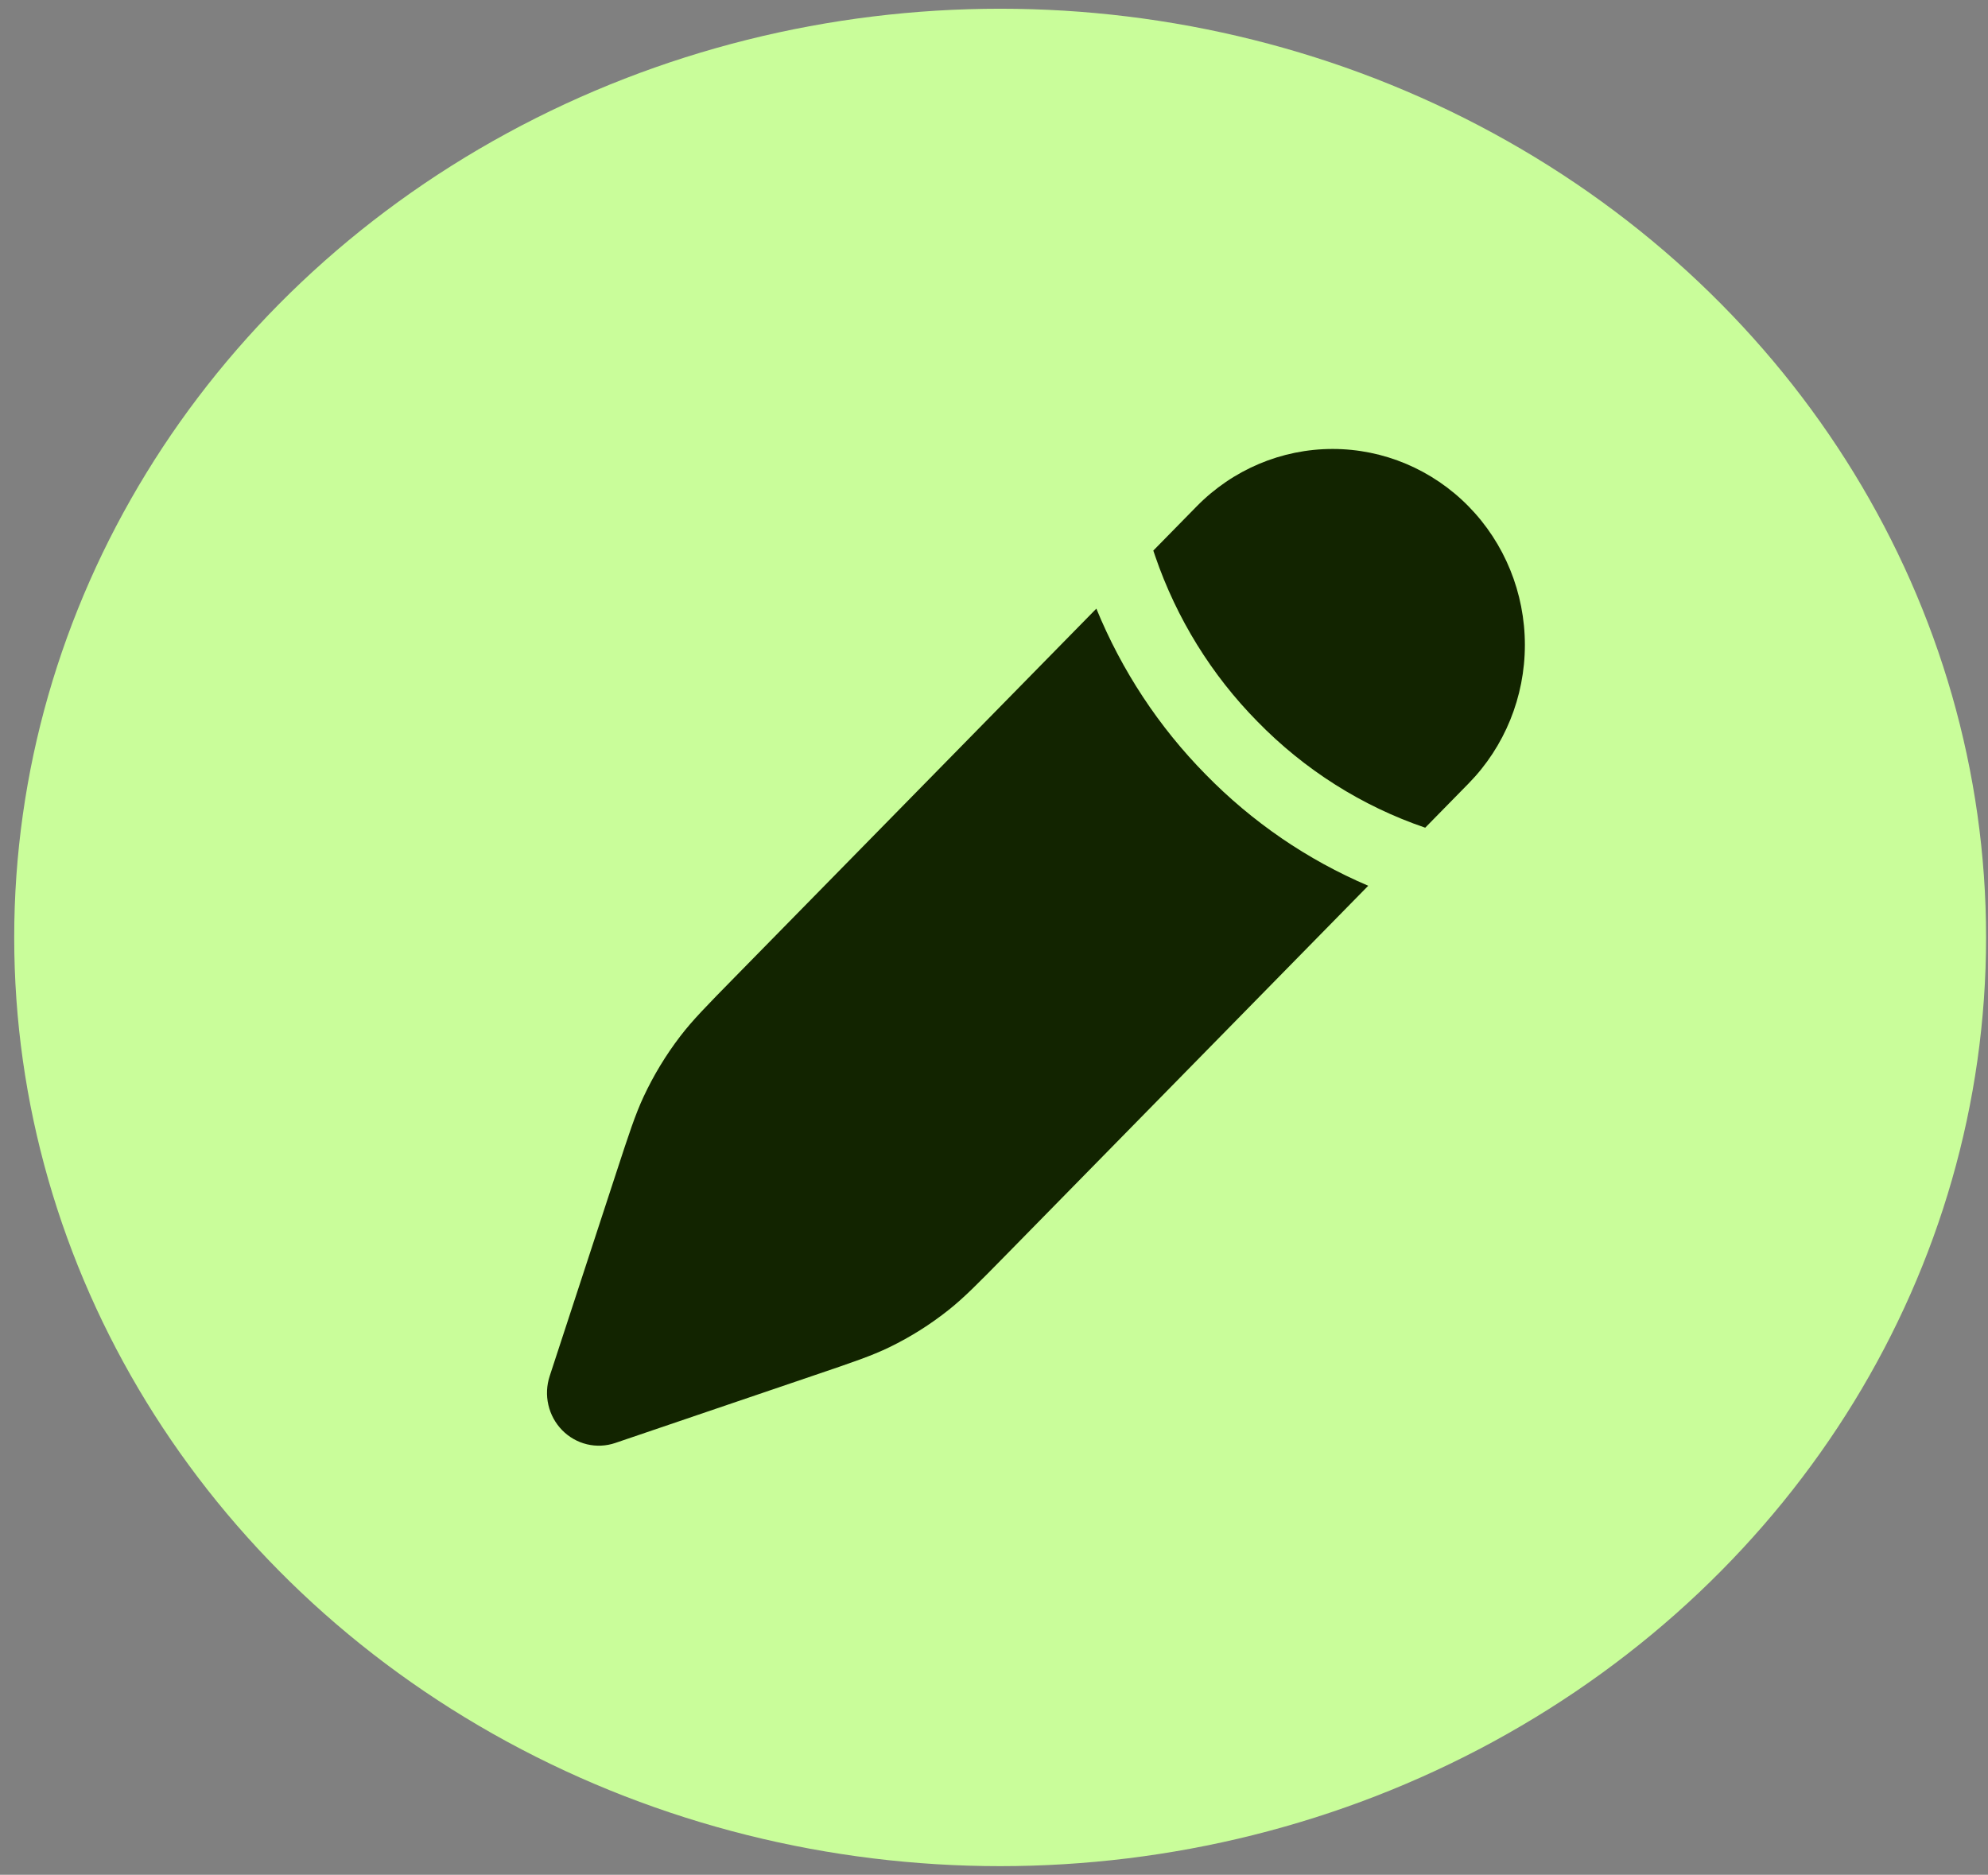
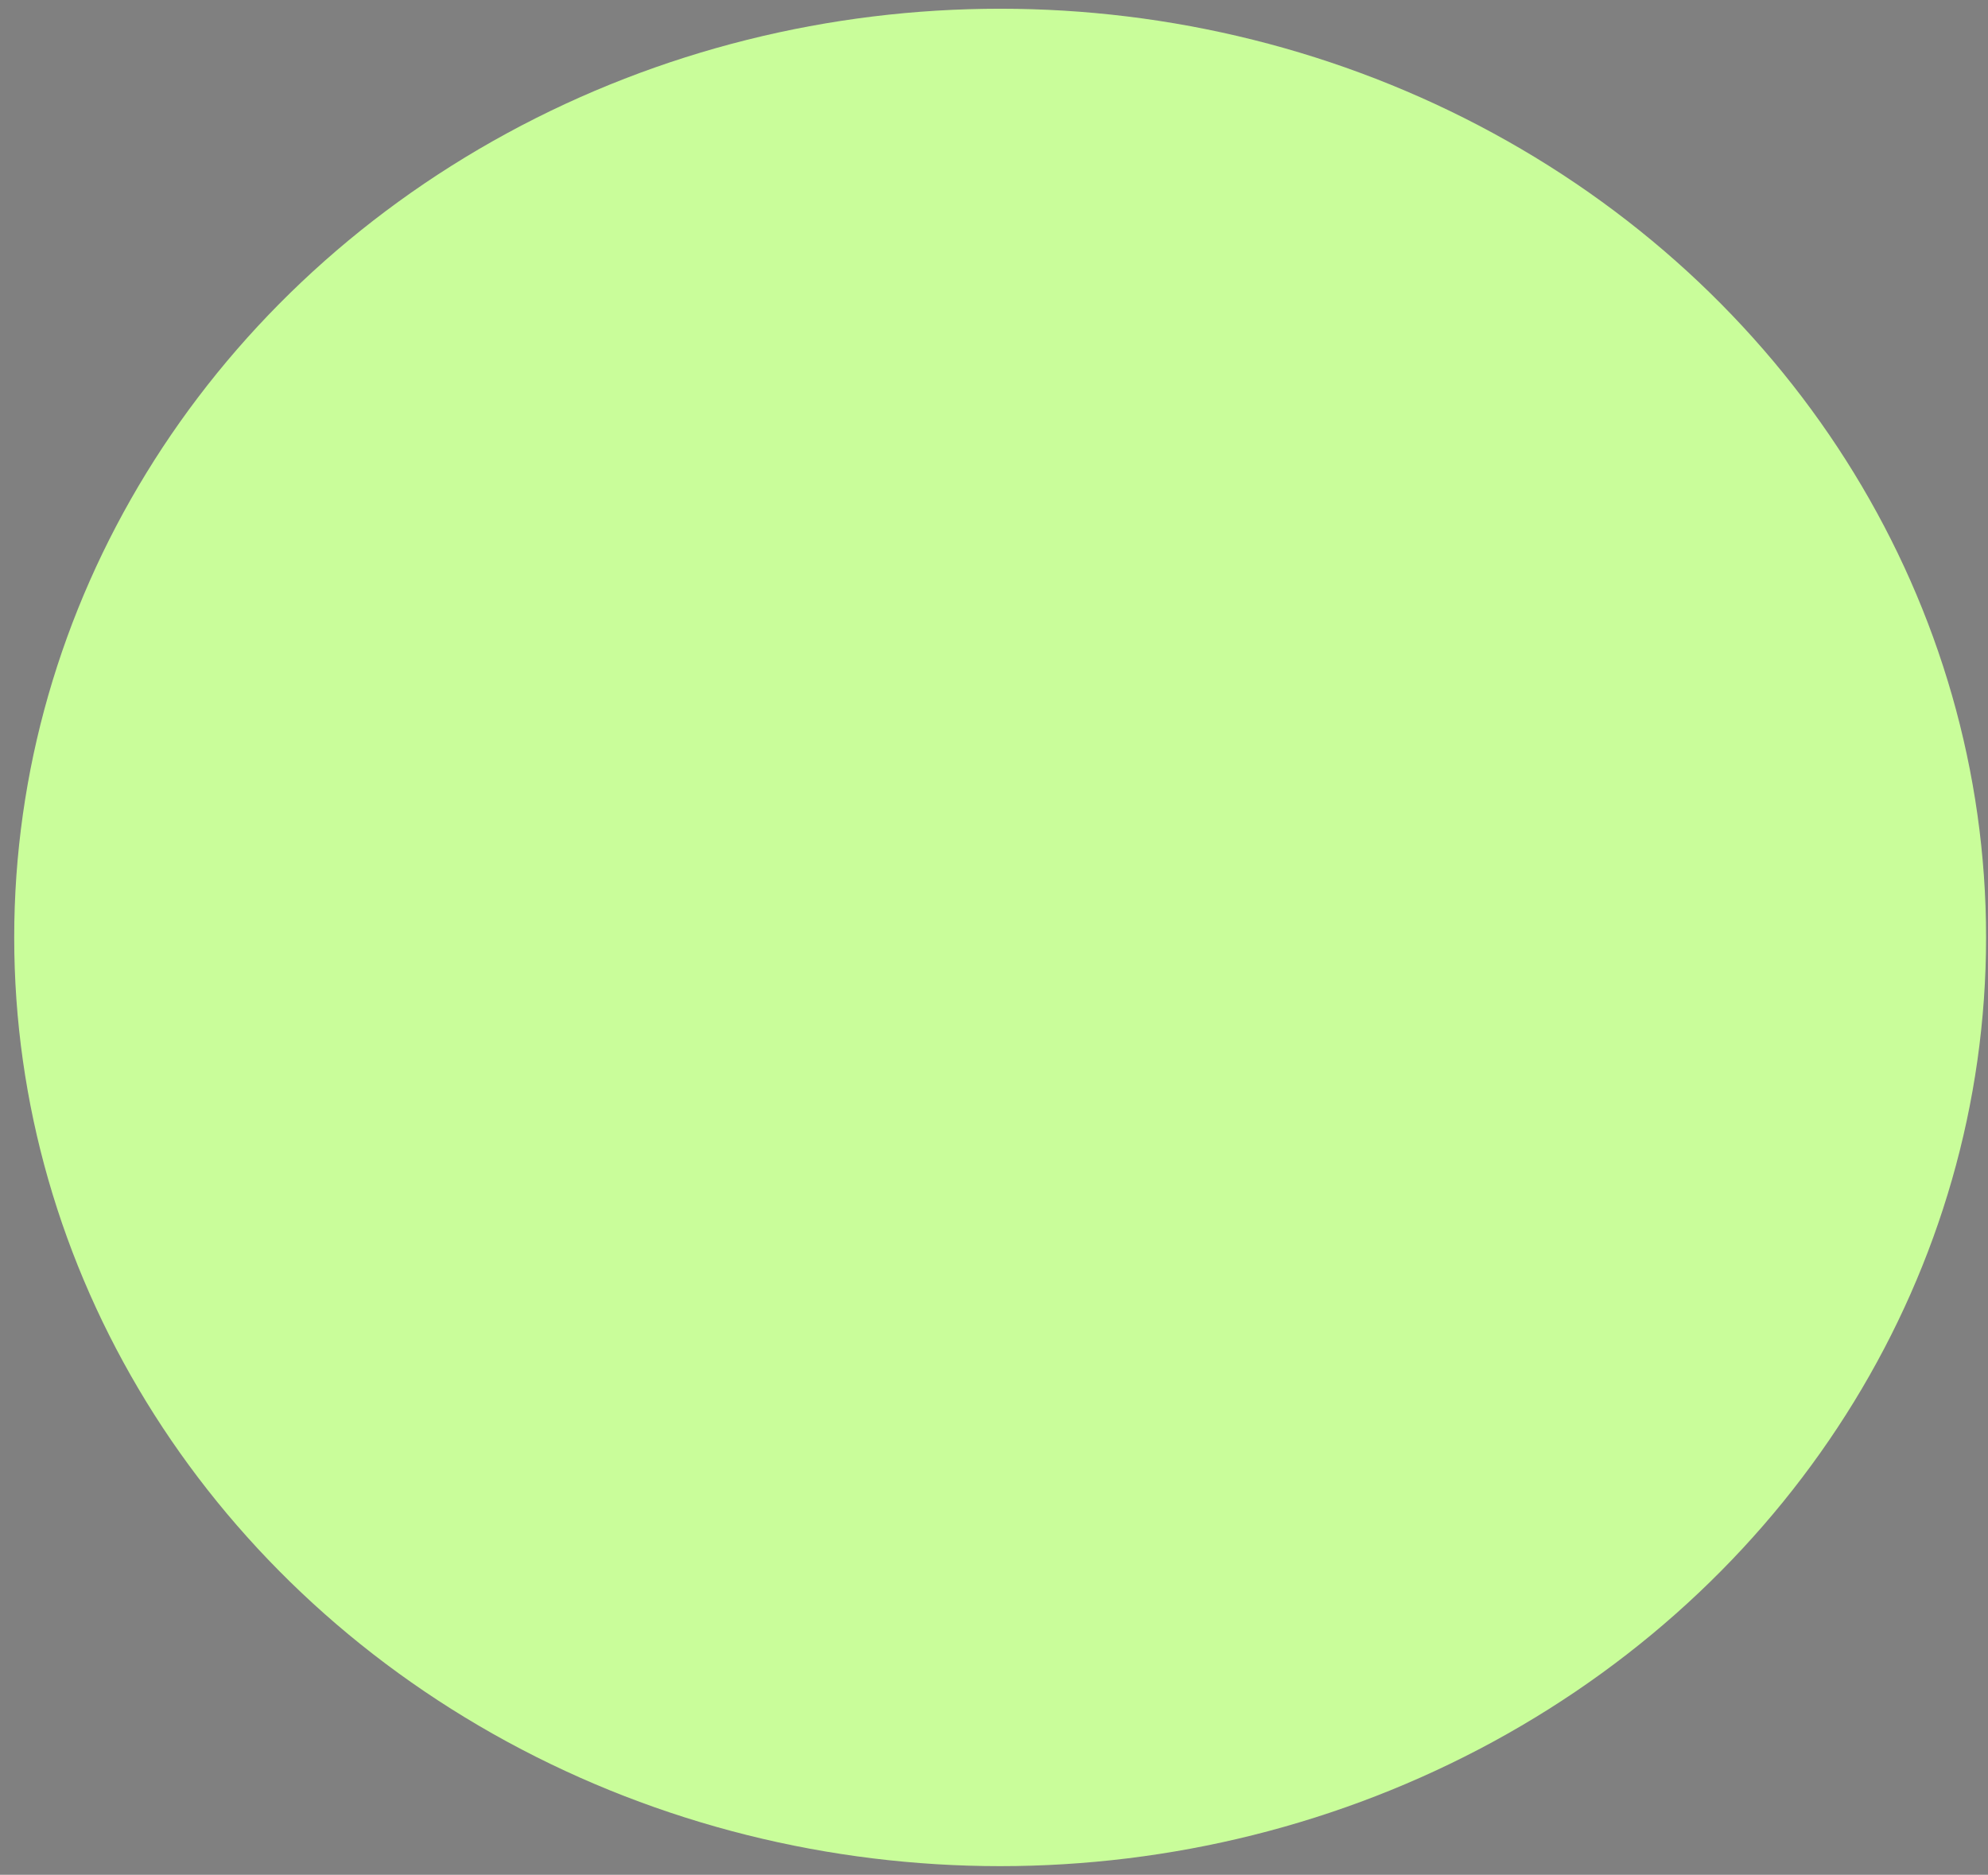
<svg xmlns="http://www.w3.org/2000/svg" width="123" height="116" viewBox="0 0 123 116" fill="none">
  <rect x="0" y="0" width="123" height="116" fill="#808080" stroke="none" />
  <ellipse cx="61.88" cy="58.003" rx="61.001" ry="57.463" fill="#C9FD9A" />
-   <path d="M62.282 77.61L84.655 54.805C80.891 53.203 77.472 50.862 74.594 47.916C71.702 44.982 69.405 41.496 67.833 37.658L45.46 60.463C43.714 62.242 42.84 63.133 42.09 64.114C41.204 65.271 40.444 66.523 39.824 67.848C39.301 68.97 38.911 70.166 38.13 72.553L34.01 85.143C33.821 85.719 33.792 86.338 33.929 86.93C34.065 87.522 34.361 88.063 34.783 88.493C35.205 88.923 35.736 89.224 36.316 89.364C36.897 89.503 37.504 89.474 38.07 89.281L50.421 85.081C52.765 84.286 53.936 83.888 55.037 83.354C56.338 82.722 57.566 81.948 58.7 81.045C59.662 80.28 60.536 79.389 62.282 77.61ZM90.862 48.478C93.093 46.204 94.346 43.12 94.346 39.904C94.346 36.688 93.093 33.604 90.862 31.331C88.631 29.057 85.606 27.779 82.451 27.779C79.296 27.779 76.271 29.057 74.04 31.331L71.357 34.066L71.472 34.408C72.794 38.264 74.958 41.765 77.8 44.645C80.71 47.629 84.264 49.878 88.179 51.213L90.862 48.478Z" fill="#122400" />
</svg>